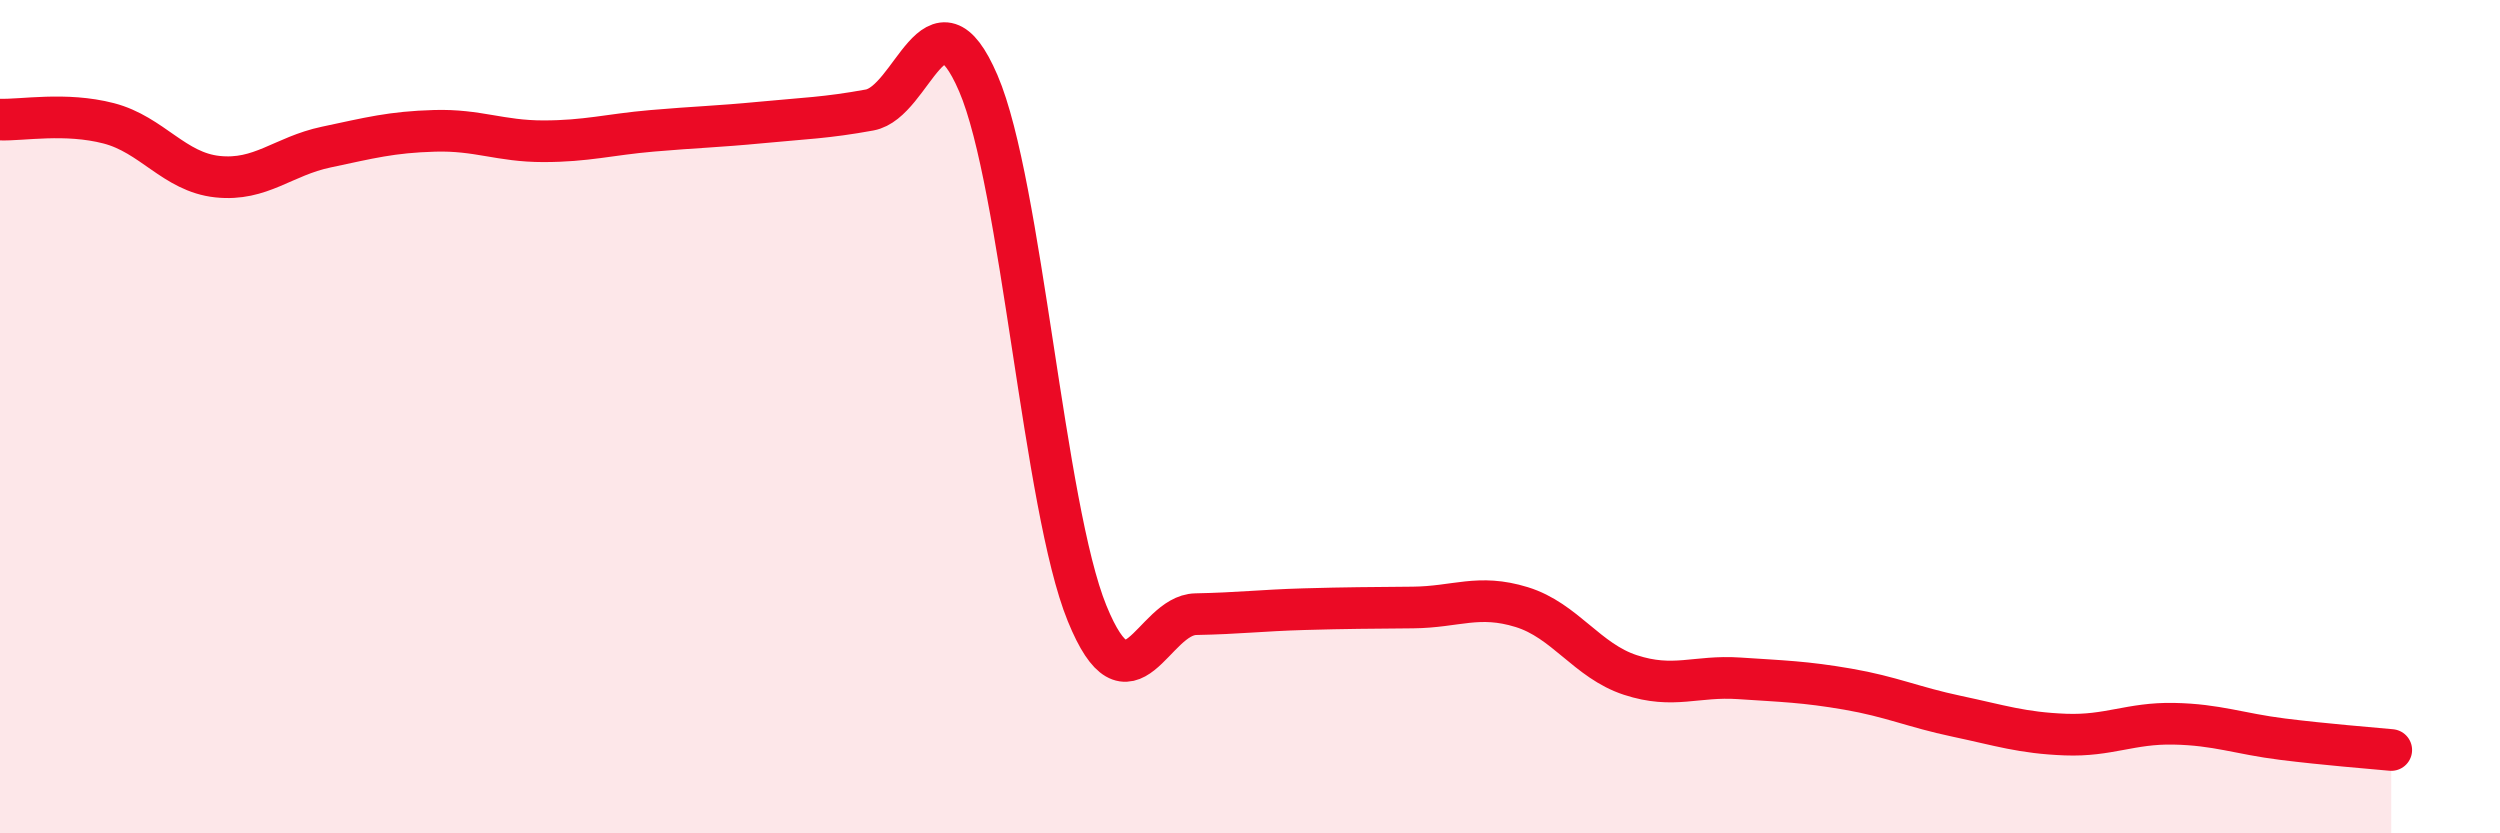
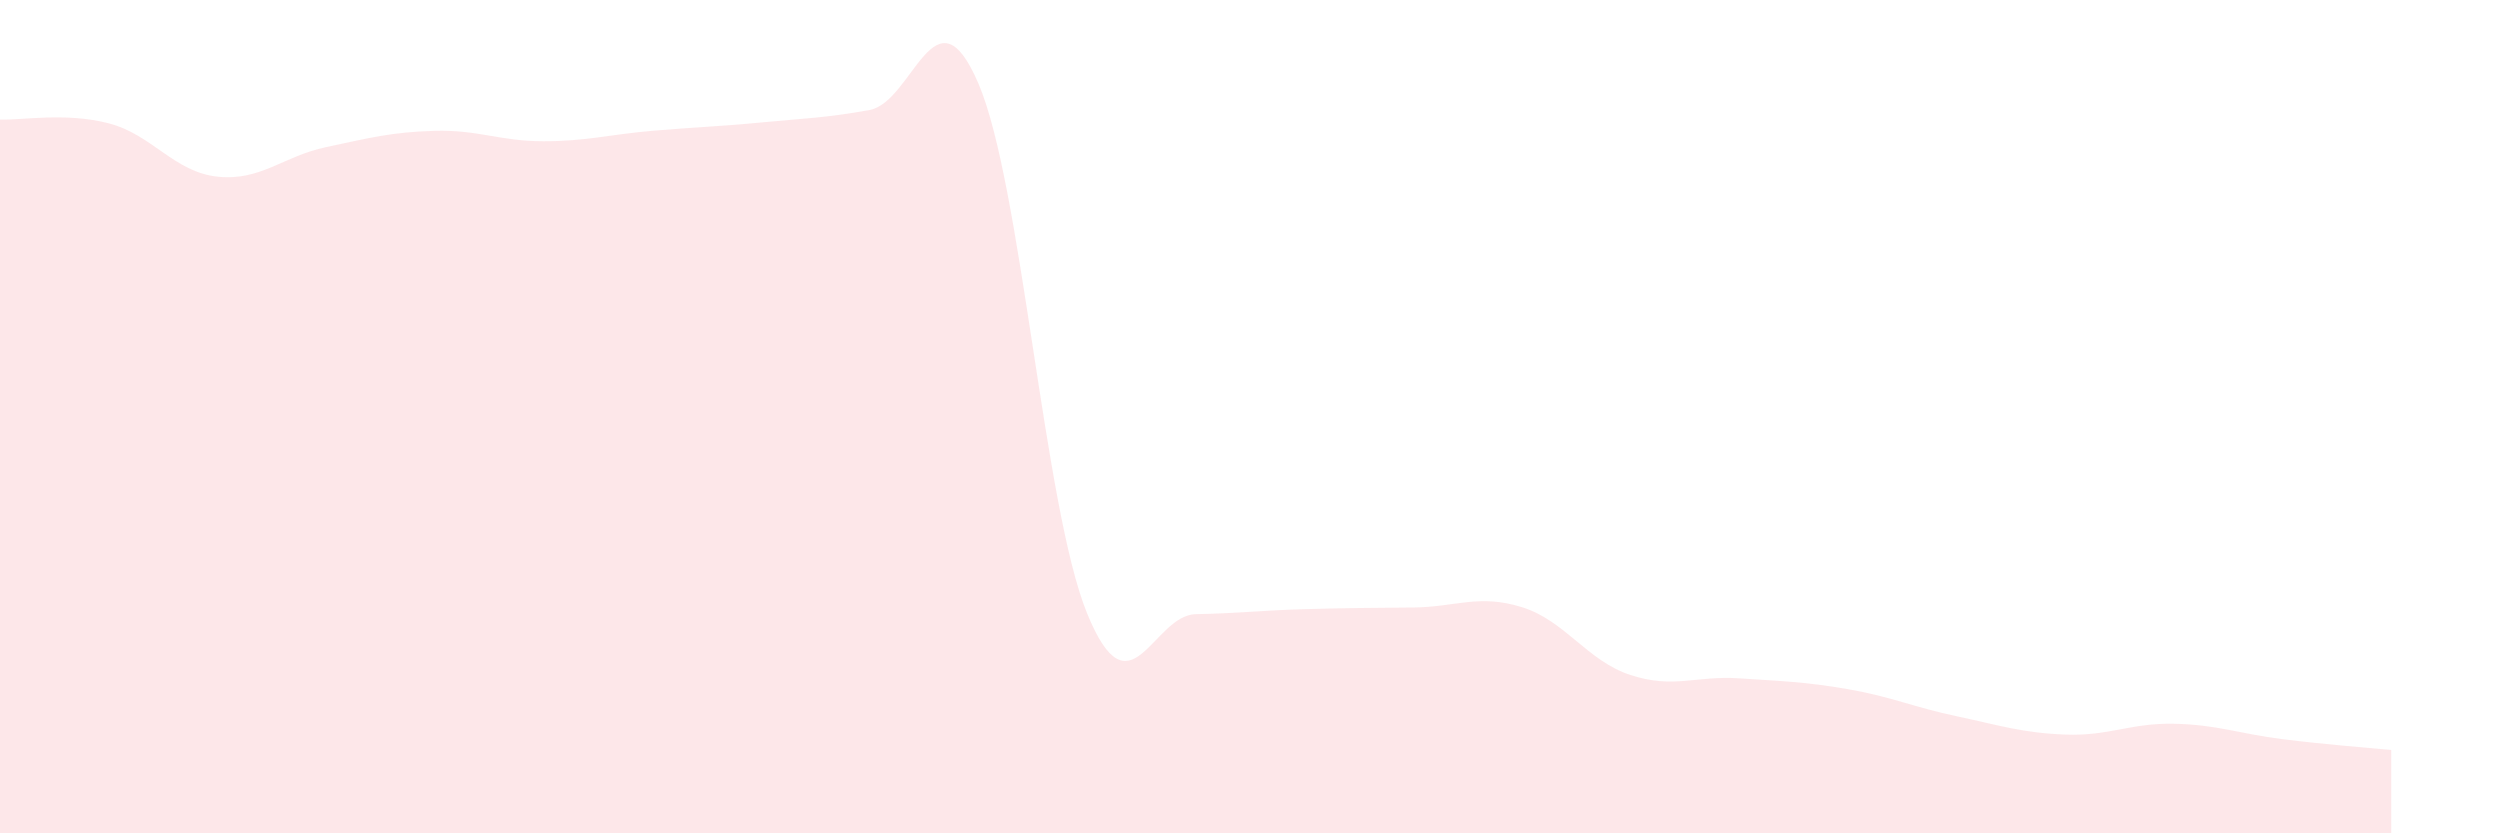
<svg xmlns="http://www.w3.org/2000/svg" width="60" height="20" viewBox="0 0 60 20">
  <path d="M 0,2.87 C 0.52,2.89 1.57,2.69 2.61,2.96 C 3.65,3.23 4.18,4.13 5.22,4.24 C 6.26,4.35 6.79,3.75 7.83,3.53 C 8.87,3.31 9.39,3.17 10.43,3.14 C 11.47,3.11 12,3.39 13.04,3.39 C 14.08,3.39 14.61,3.23 15.65,3.14 C 16.69,3.05 17.22,3.04 18.26,2.94 C 19.3,2.84 19.83,2.83 20.87,2.64 C 21.91,2.45 22.44,-0.42 23.48,2 C 24.52,4.42 25.05,12.17 26.09,14.72 C 27.13,17.27 27.66,14.76 28.7,14.74 C 29.74,14.72 30.26,14.65 31.3,14.62 C 32.34,14.59 32.87,14.59 33.91,14.58 C 34.95,14.57 35.48,14.25 36.52,14.57 C 37.56,14.89 38.09,15.86 39.13,16.2 C 40.17,16.54 40.7,16.21 41.74,16.28 C 42.78,16.35 43.31,16.36 44.35,16.54 C 45.39,16.72 45.92,16.97 46.96,17.19 C 48,17.41 48.53,17.59 49.57,17.63 C 50.61,17.67 51.13,17.35 52.17,17.37 C 53.21,17.39 53.74,17.61 54.78,17.74 C 55.82,17.87 56.87,17.95 57.39,18L57.39 20L0 20Z" fill="#EB0A25" opacity="0.1" stroke-linecap="round" stroke-linejoin="round" />
-   <path d="M 0,2.87 C 0.52,2.89 1.57,2.69 2.61,2.96 C 3.65,3.23 4.18,4.13 5.22,4.24 C 6.26,4.35 6.79,3.75 7.83,3.53 C 8.87,3.31 9.39,3.17 10.43,3.14 C 11.47,3.11 12,3.39 13.04,3.39 C 14.08,3.39 14.61,3.23 15.65,3.14 C 16.69,3.05 17.22,3.04 18.26,2.94 C 19.3,2.84 19.83,2.83 20.87,2.64 C 21.91,2.45 22.44,-0.42 23.48,2 C 24.52,4.42 25.05,12.17 26.09,14.72 C 27.13,17.27 27.66,14.76 28.7,14.74 C 29.74,14.72 30.26,14.65 31.3,14.62 C 32.34,14.59 32.87,14.59 33.91,14.58 C 34.95,14.57 35.48,14.25 36.52,14.57 C 37.56,14.89 38.09,15.86 39.13,16.2 C 40.17,16.54 40.7,16.21 41.74,16.28 C 42.78,16.35 43.31,16.36 44.35,16.54 C 45.39,16.72 45.92,16.97 46.96,17.19 C 48,17.41 48.53,17.59 49.57,17.63 C 50.61,17.67 51.13,17.35 52.17,17.37 C 53.21,17.39 53.74,17.61 54.78,17.74 C 55.82,17.87 56.87,17.95 57.39,18" stroke="#EB0A25" stroke-width="1" fill="none" stroke-linecap="round" stroke-linejoin="round" />
</svg>